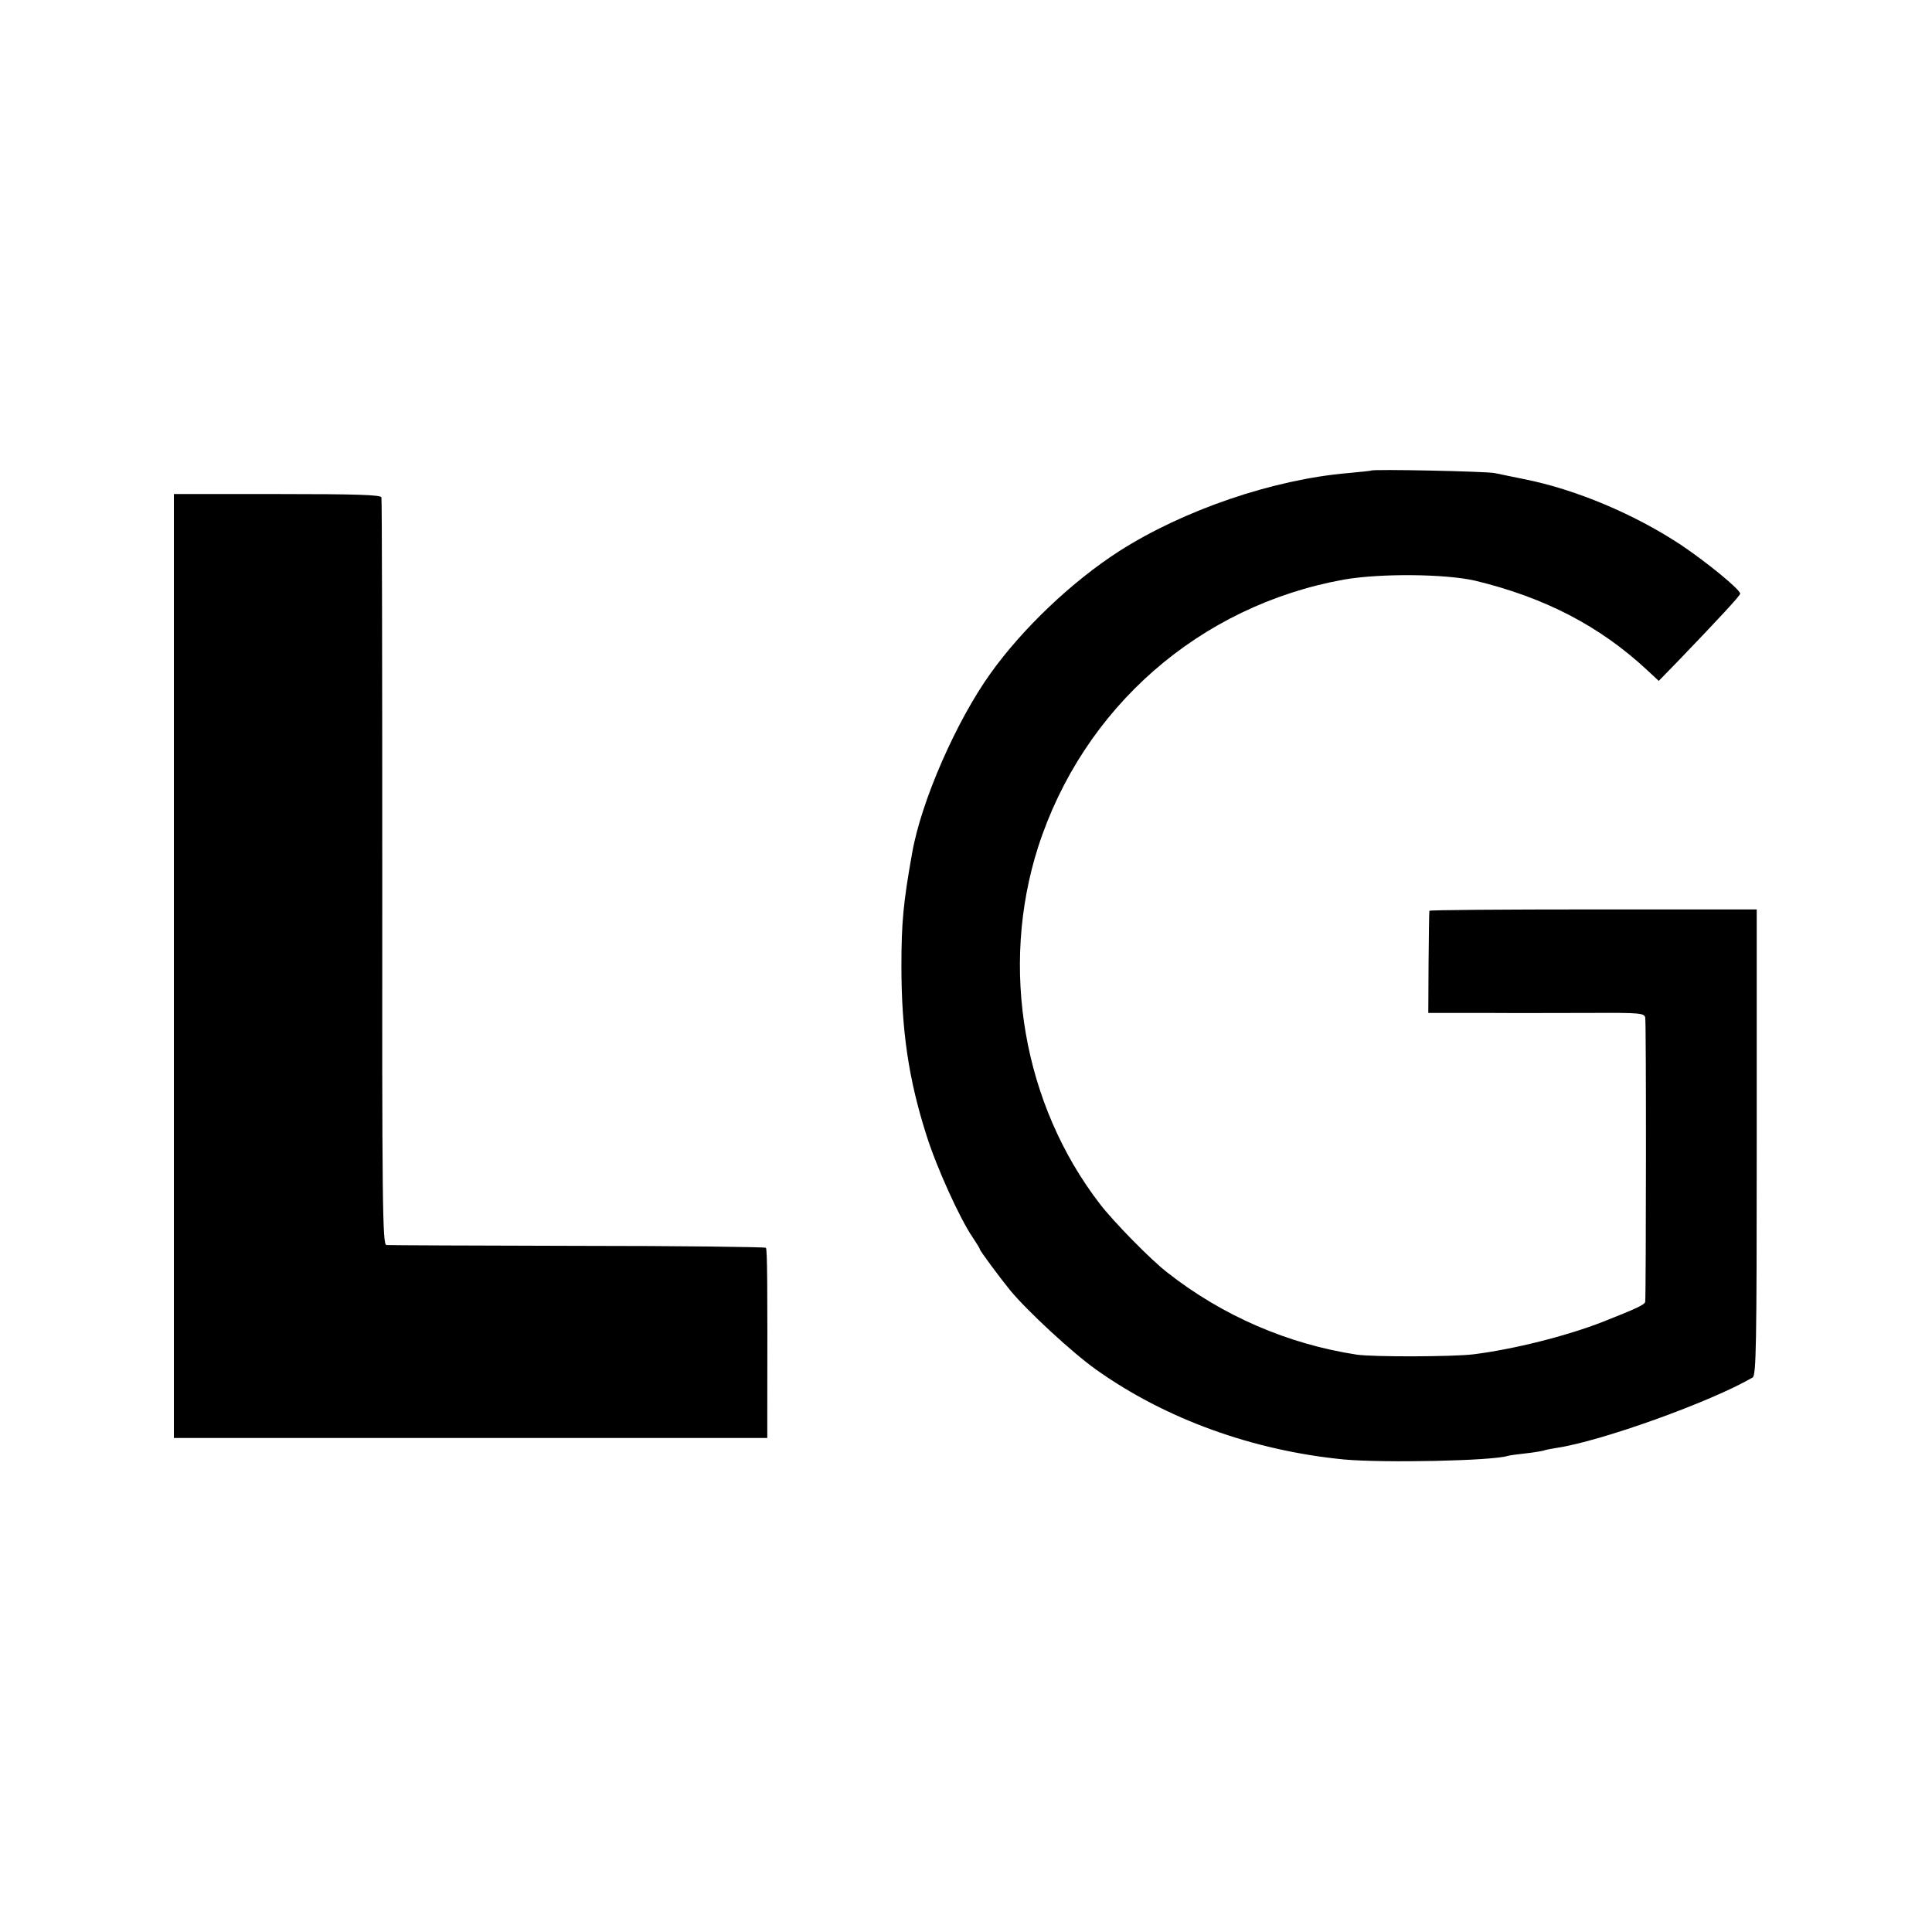
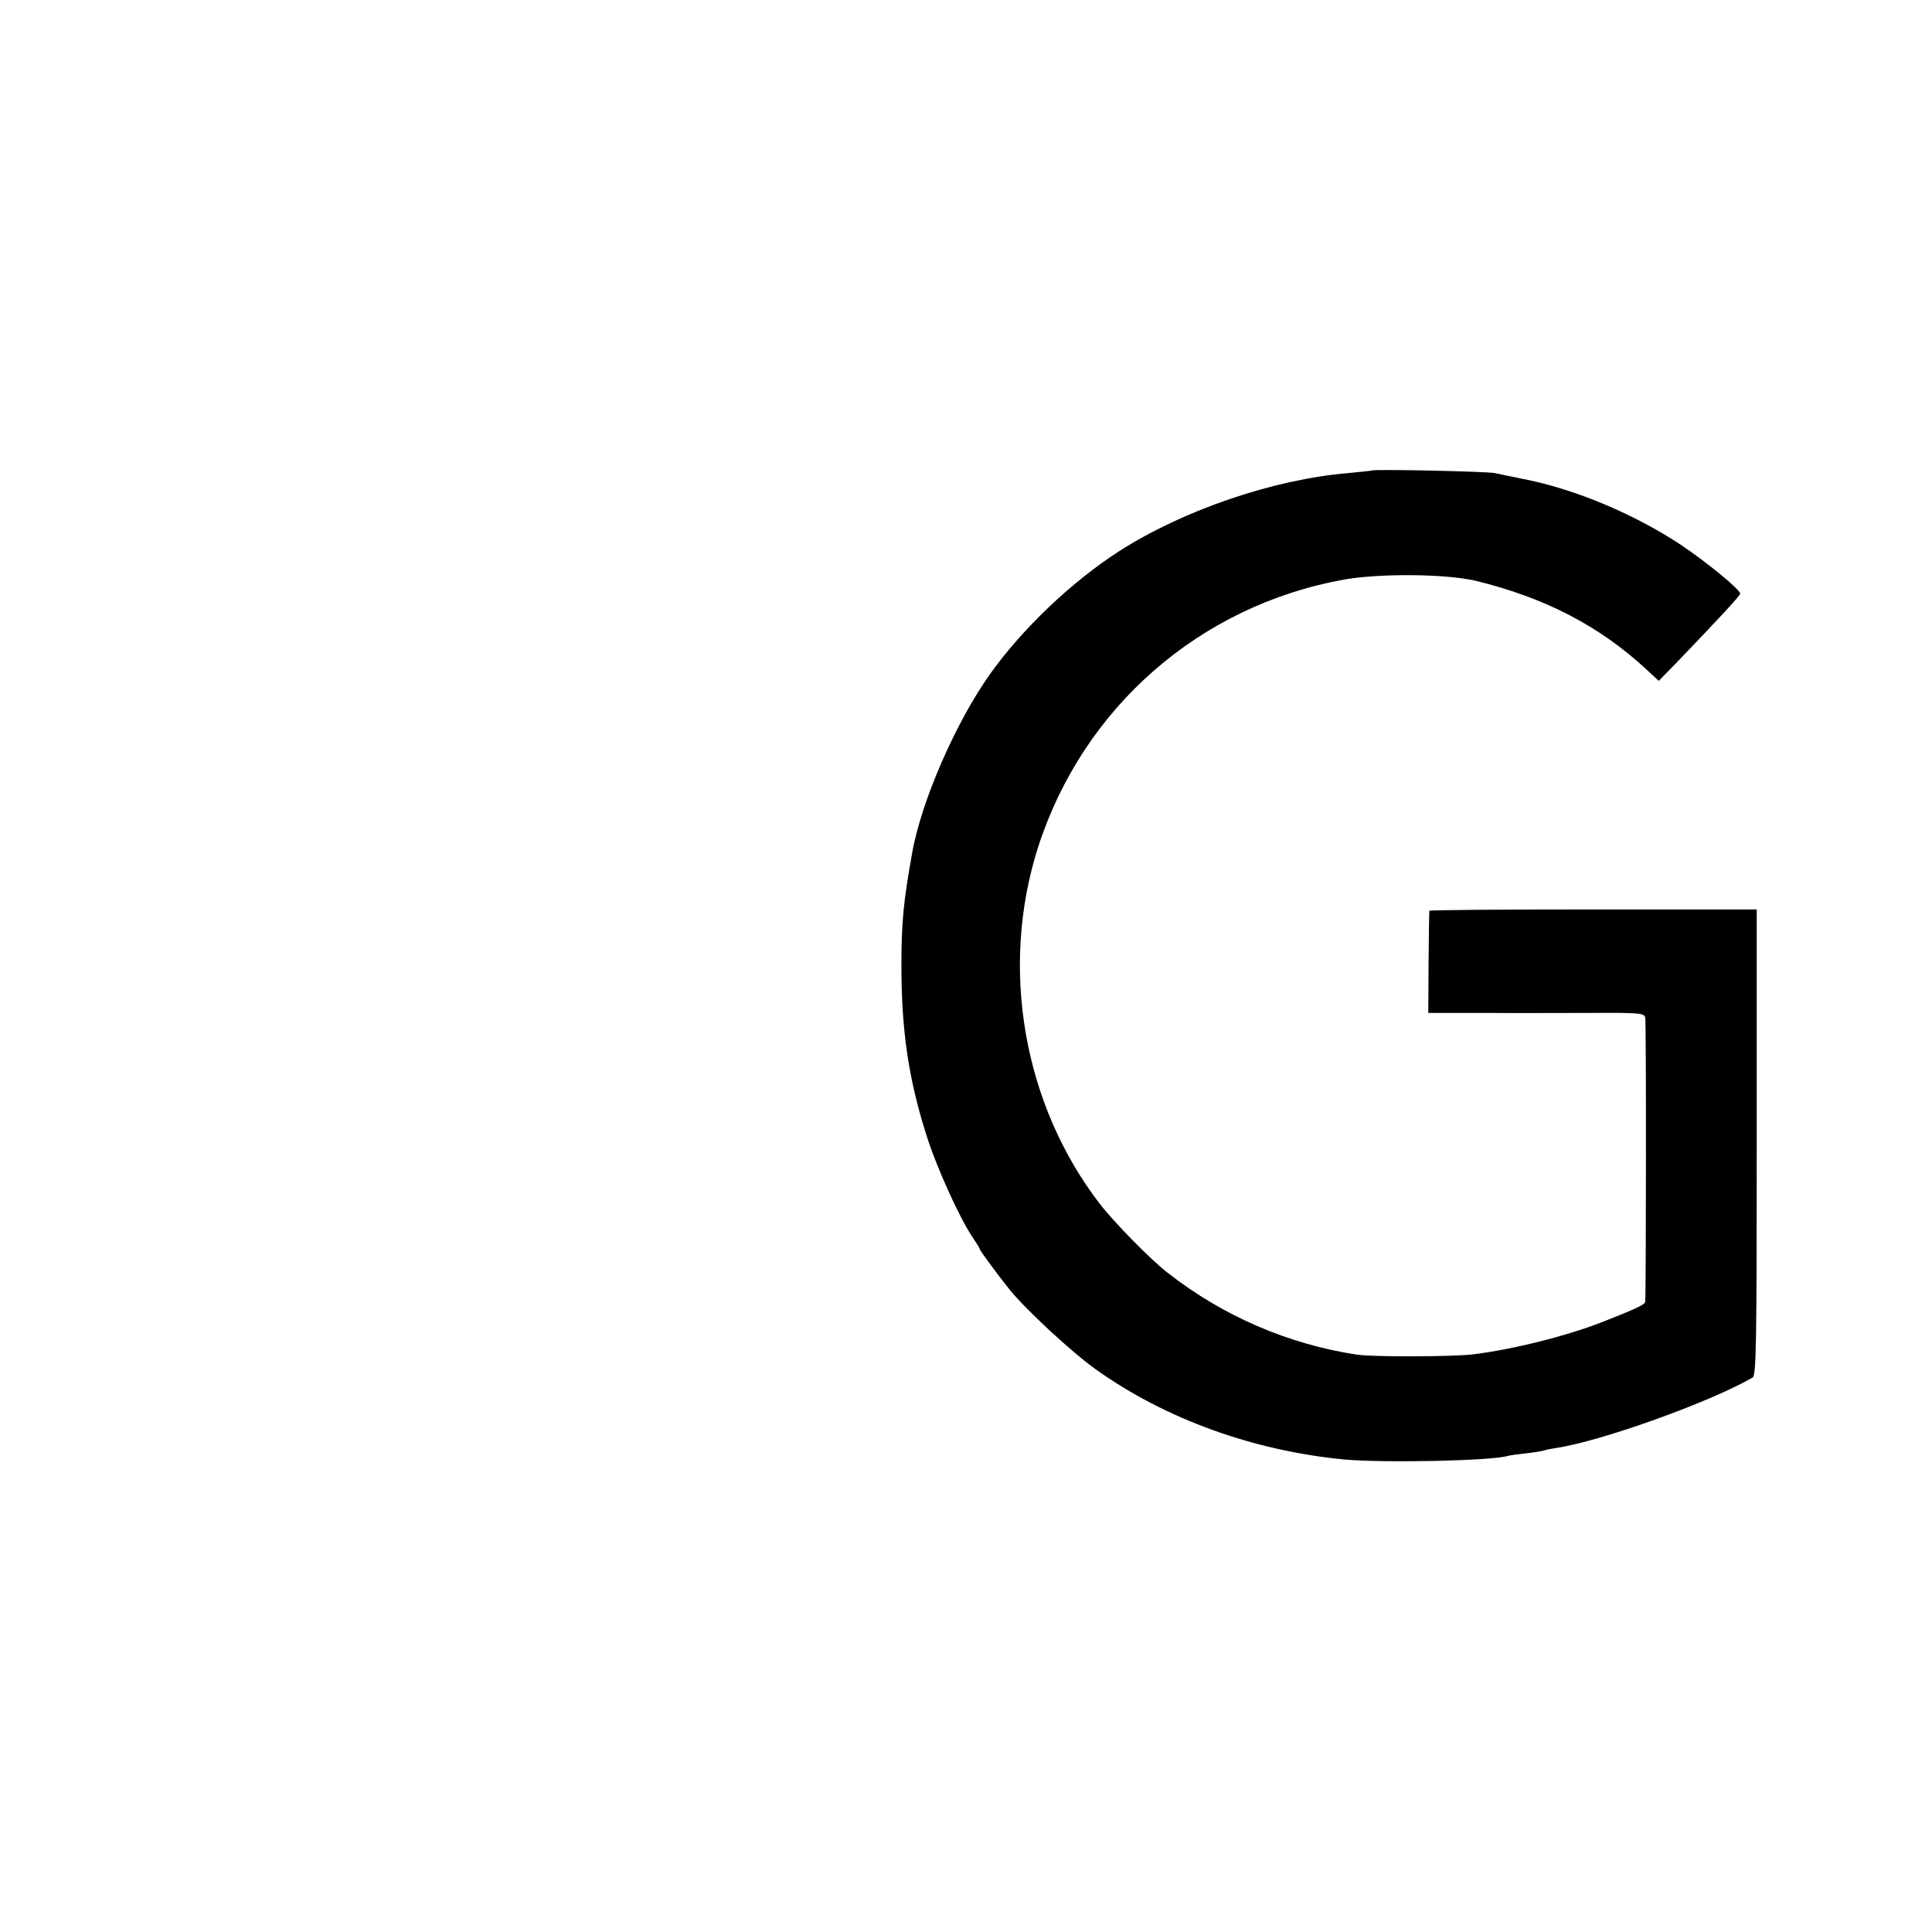
<svg xmlns="http://www.w3.org/2000/svg" version="1.0" width="700pt" height="700pt" viewBox="0 0 700 700" preserveAspectRatio="xMidYMid meet">
  <g transform="translate(0,700) scale(0.1,-0.1)" fill="#000000" stroke="none">
    <path d="M4968 5295 c-2 -1 -39 -5 -83 -9 -272 -23 -597 -134 -830 -283 -171 -110 -350 -280 -467 -444 -123 -172 -250 -461 -283 -649 -32 -179 -39 -252 -39 -410 0 -233 26 -411 91 -614 36 -115 121 -302 167 -369 14 -21 26 -40 26 -43 0 -5 71 -101 110 -149 62 -75 225 -226 311 -287 251 -179 569 -294 899 -326 145 -13 537 -5 593 13 7 2 35 6 64 9 28 3 57 8 65 10 7 3 29 7 48 10 161 24 557 166 710 255 13 7 15 112 15 852 l0 844 -592 0 c-326 0 -594 -2 -594 -5 -1 -3 -2 -87 -3 -187 l-1 -183 205 0 c113 -1 289 0 391 0 171 1 187 -1 190 -17 4 -15 3 -994 0 -1029 -1 -11 -29 -24 -153 -73 -130 -51 -324 -100 -470 -118 -73 -9 -364 -10 -423 -1 -248 38 -485 140 -685 297 -60 46 -195 184 -245 249 -278 361 -363 856 -224 1292 163 506 584 875 1108 970 132 23 367 21 476 -4 252 -61 451 -164 623 -324 l42 -39 74 76 c146 152 221 233 221 240 0 15 -121 114 -215 177 -168 111 -381 201 -568 238 -42 9 -90 18 -107 22 -29 6 -440 15 -447 9z" />
-     <path d="M630 3500 l0 -1710 1075 0 1075 0 0 95 c1 463 0 588 -5 594 -4 3 -311 7 -683 7 -373 1 -684 2 -692 3 -14 1 -16 142 -15 1349 0 741 -1 1353 -3 1360 -3 9 -88 12 -378 12 l-374 0 0 -1710z" />
  </g>
</svg>